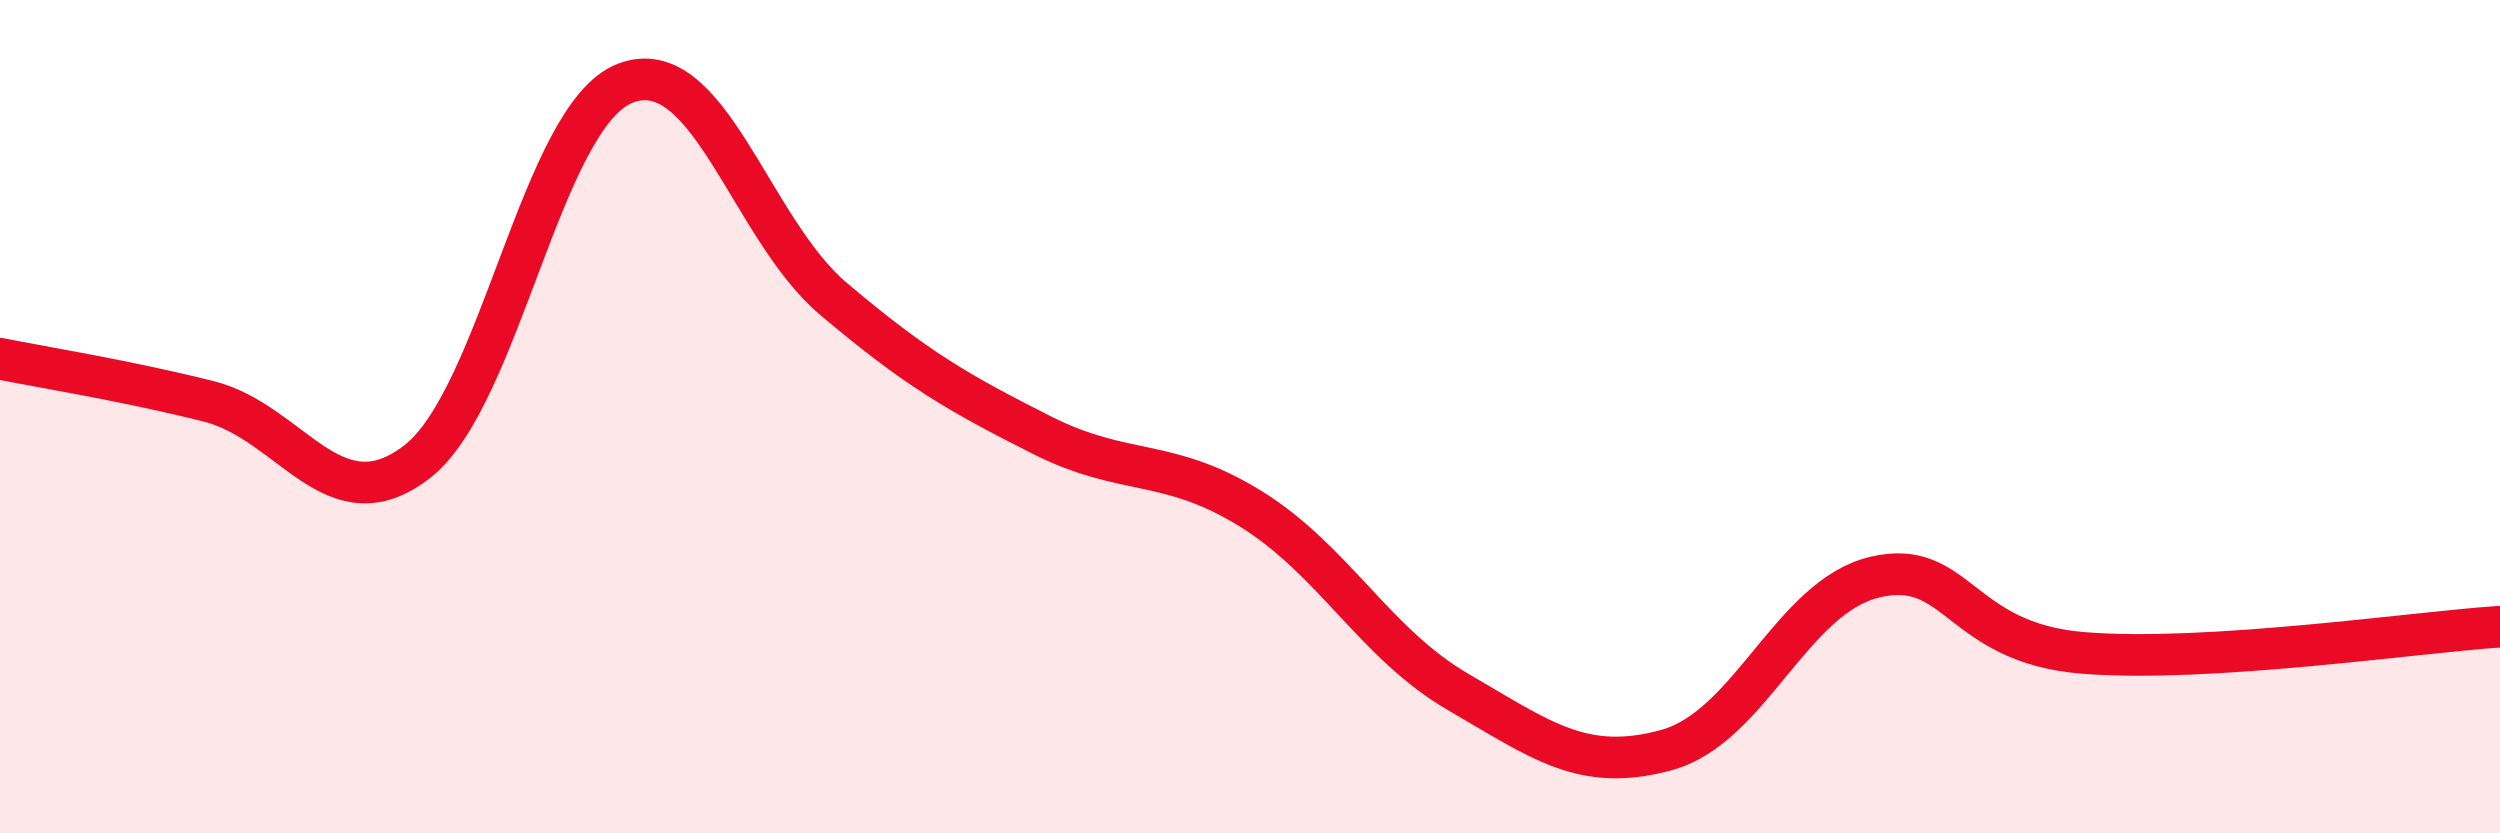
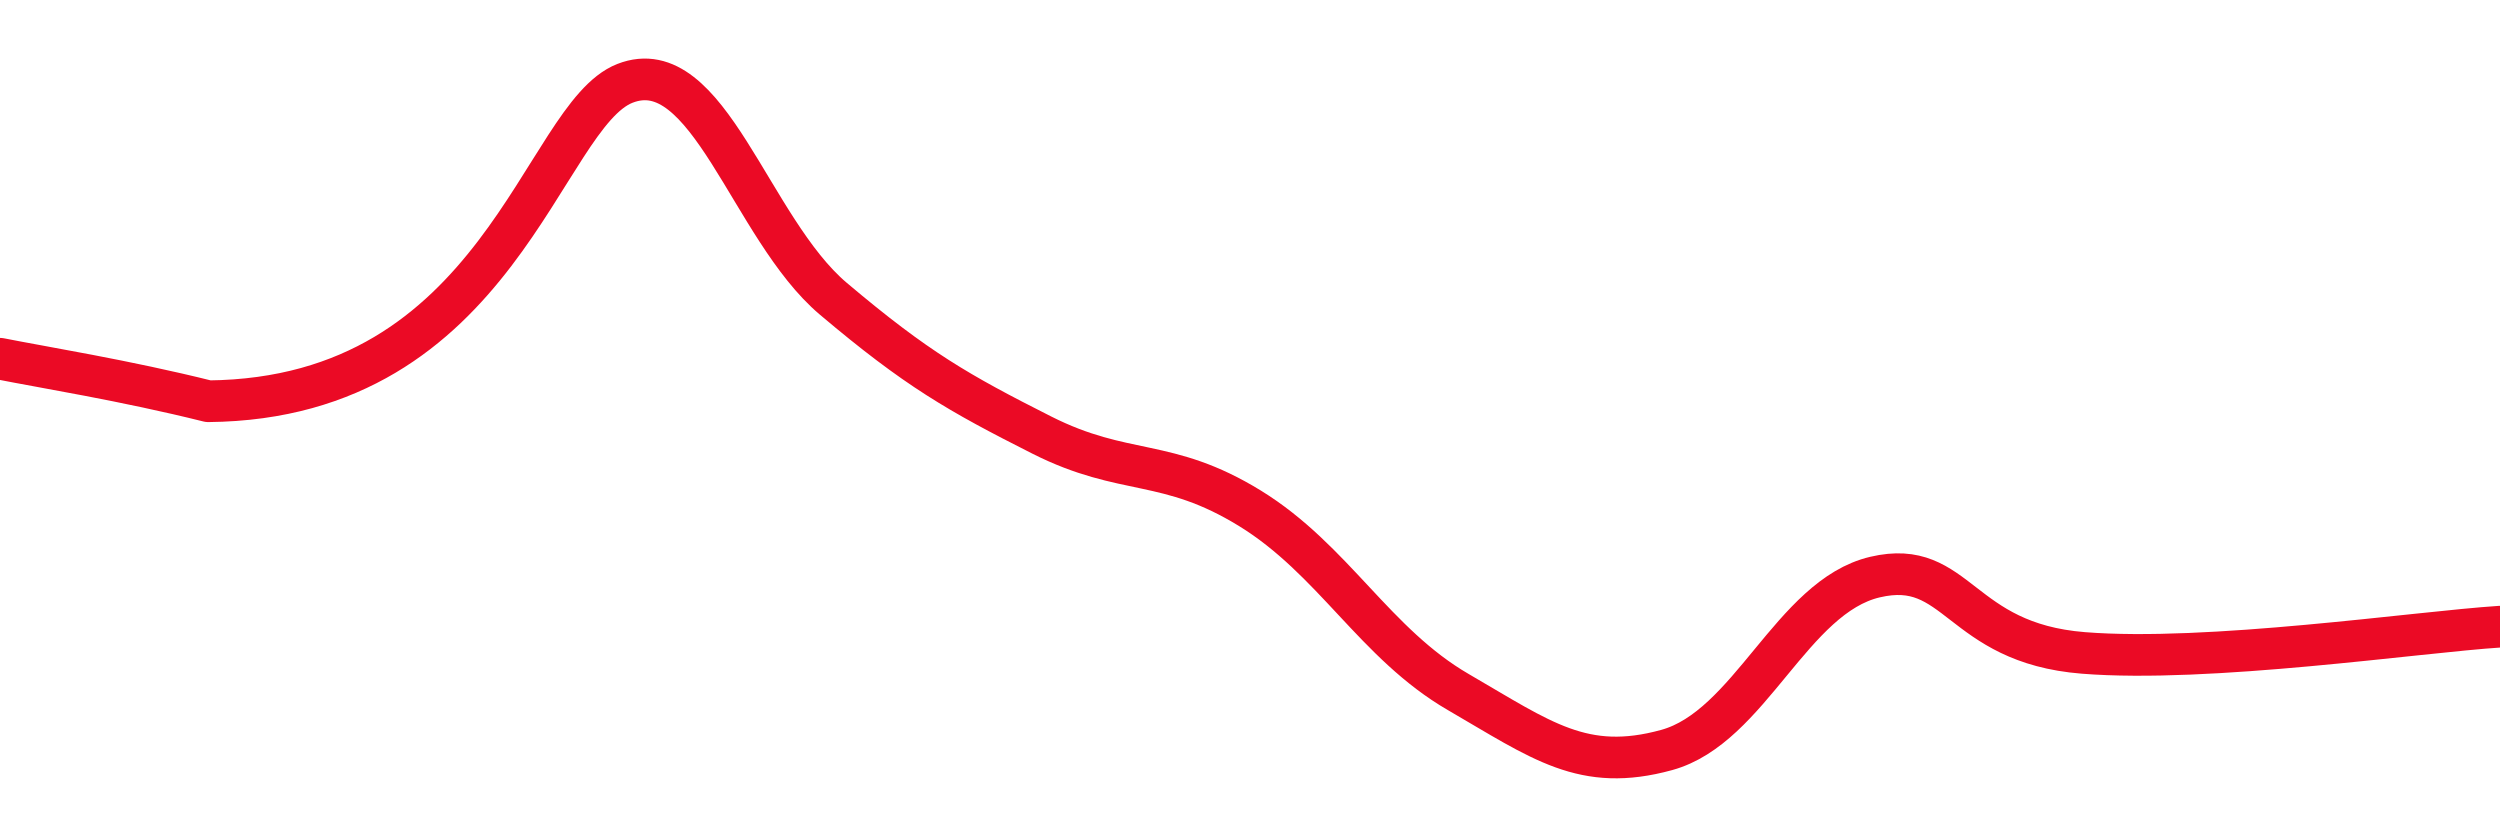
<svg xmlns="http://www.w3.org/2000/svg" width="60" height="20" viewBox="0 0 60 20">
-   <path d="M 0,8.61 C 1,8.81 3,9.13 5,9.63 C 7,10.13 8,12.62 10,11.09 C 12,9.56 13,2.78 15,2 C 17,1.22 18,5.48 20,7.17 C 22,8.86 23,9.43 25,10.44 C 27,11.45 28,10.97 30,12.2 C 32,13.43 33,15.45 35,16.61 C 37,17.77 38,18.55 40,18 C 42,17.45 43,14.32 45,13.85 C 47,13.38 47,15.43 50,15.67 C 53,15.91 58,15.17 60,15.04L60 20L0 20Z" fill="#EB0A25" opacity="0.1" stroke-linecap="round" stroke-linejoin="round" />
-   <path d="M 0,8.61 C 1,8.81 3,9.13 5,9.63 C 7,10.13 8,12.62 10,11.09 C 12,9.56 13,2.78 15,2 C 17,1.22 18,5.48 20,7.17 C 22,8.86 23,9.43 25,10.44 C 27,11.45 28,10.97 30,12.2 C 32,13.43 33,15.45 35,16.61 C 37,17.77 38,18.55 40,18 C 42,17.45 43,14.32 45,13.85 C 47,13.38 47,15.43 50,15.67 C 53,15.91 58,15.17 60,15.04" stroke="#EB0A25" stroke-width="1" fill="none" stroke-linecap="round" stroke-linejoin="round" />
+   <path d="M 0,8.61 C 1,8.81 3,9.13 5,9.63 C 12,9.56 13,2.78 15,2 C 17,1.22 18,5.48 20,7.17 C 22,8.86 23,9.43 25,10.44 C 27,11.45 28,10.97 30,12.2 C 32,13.43 33,15.45 35,16.61 C 37,17.77 38,18.55 40,18 C 42,17.45 43,14.32 45,13.85 C 47,13.38 47,15.43 50,15.67 C 53,15.91 58,15.17 60,15.04" stroke="#EB0A25" stroke-width="1" fill="none" stroke-linecap="round" stroke-linejoin="round" />
</svg>